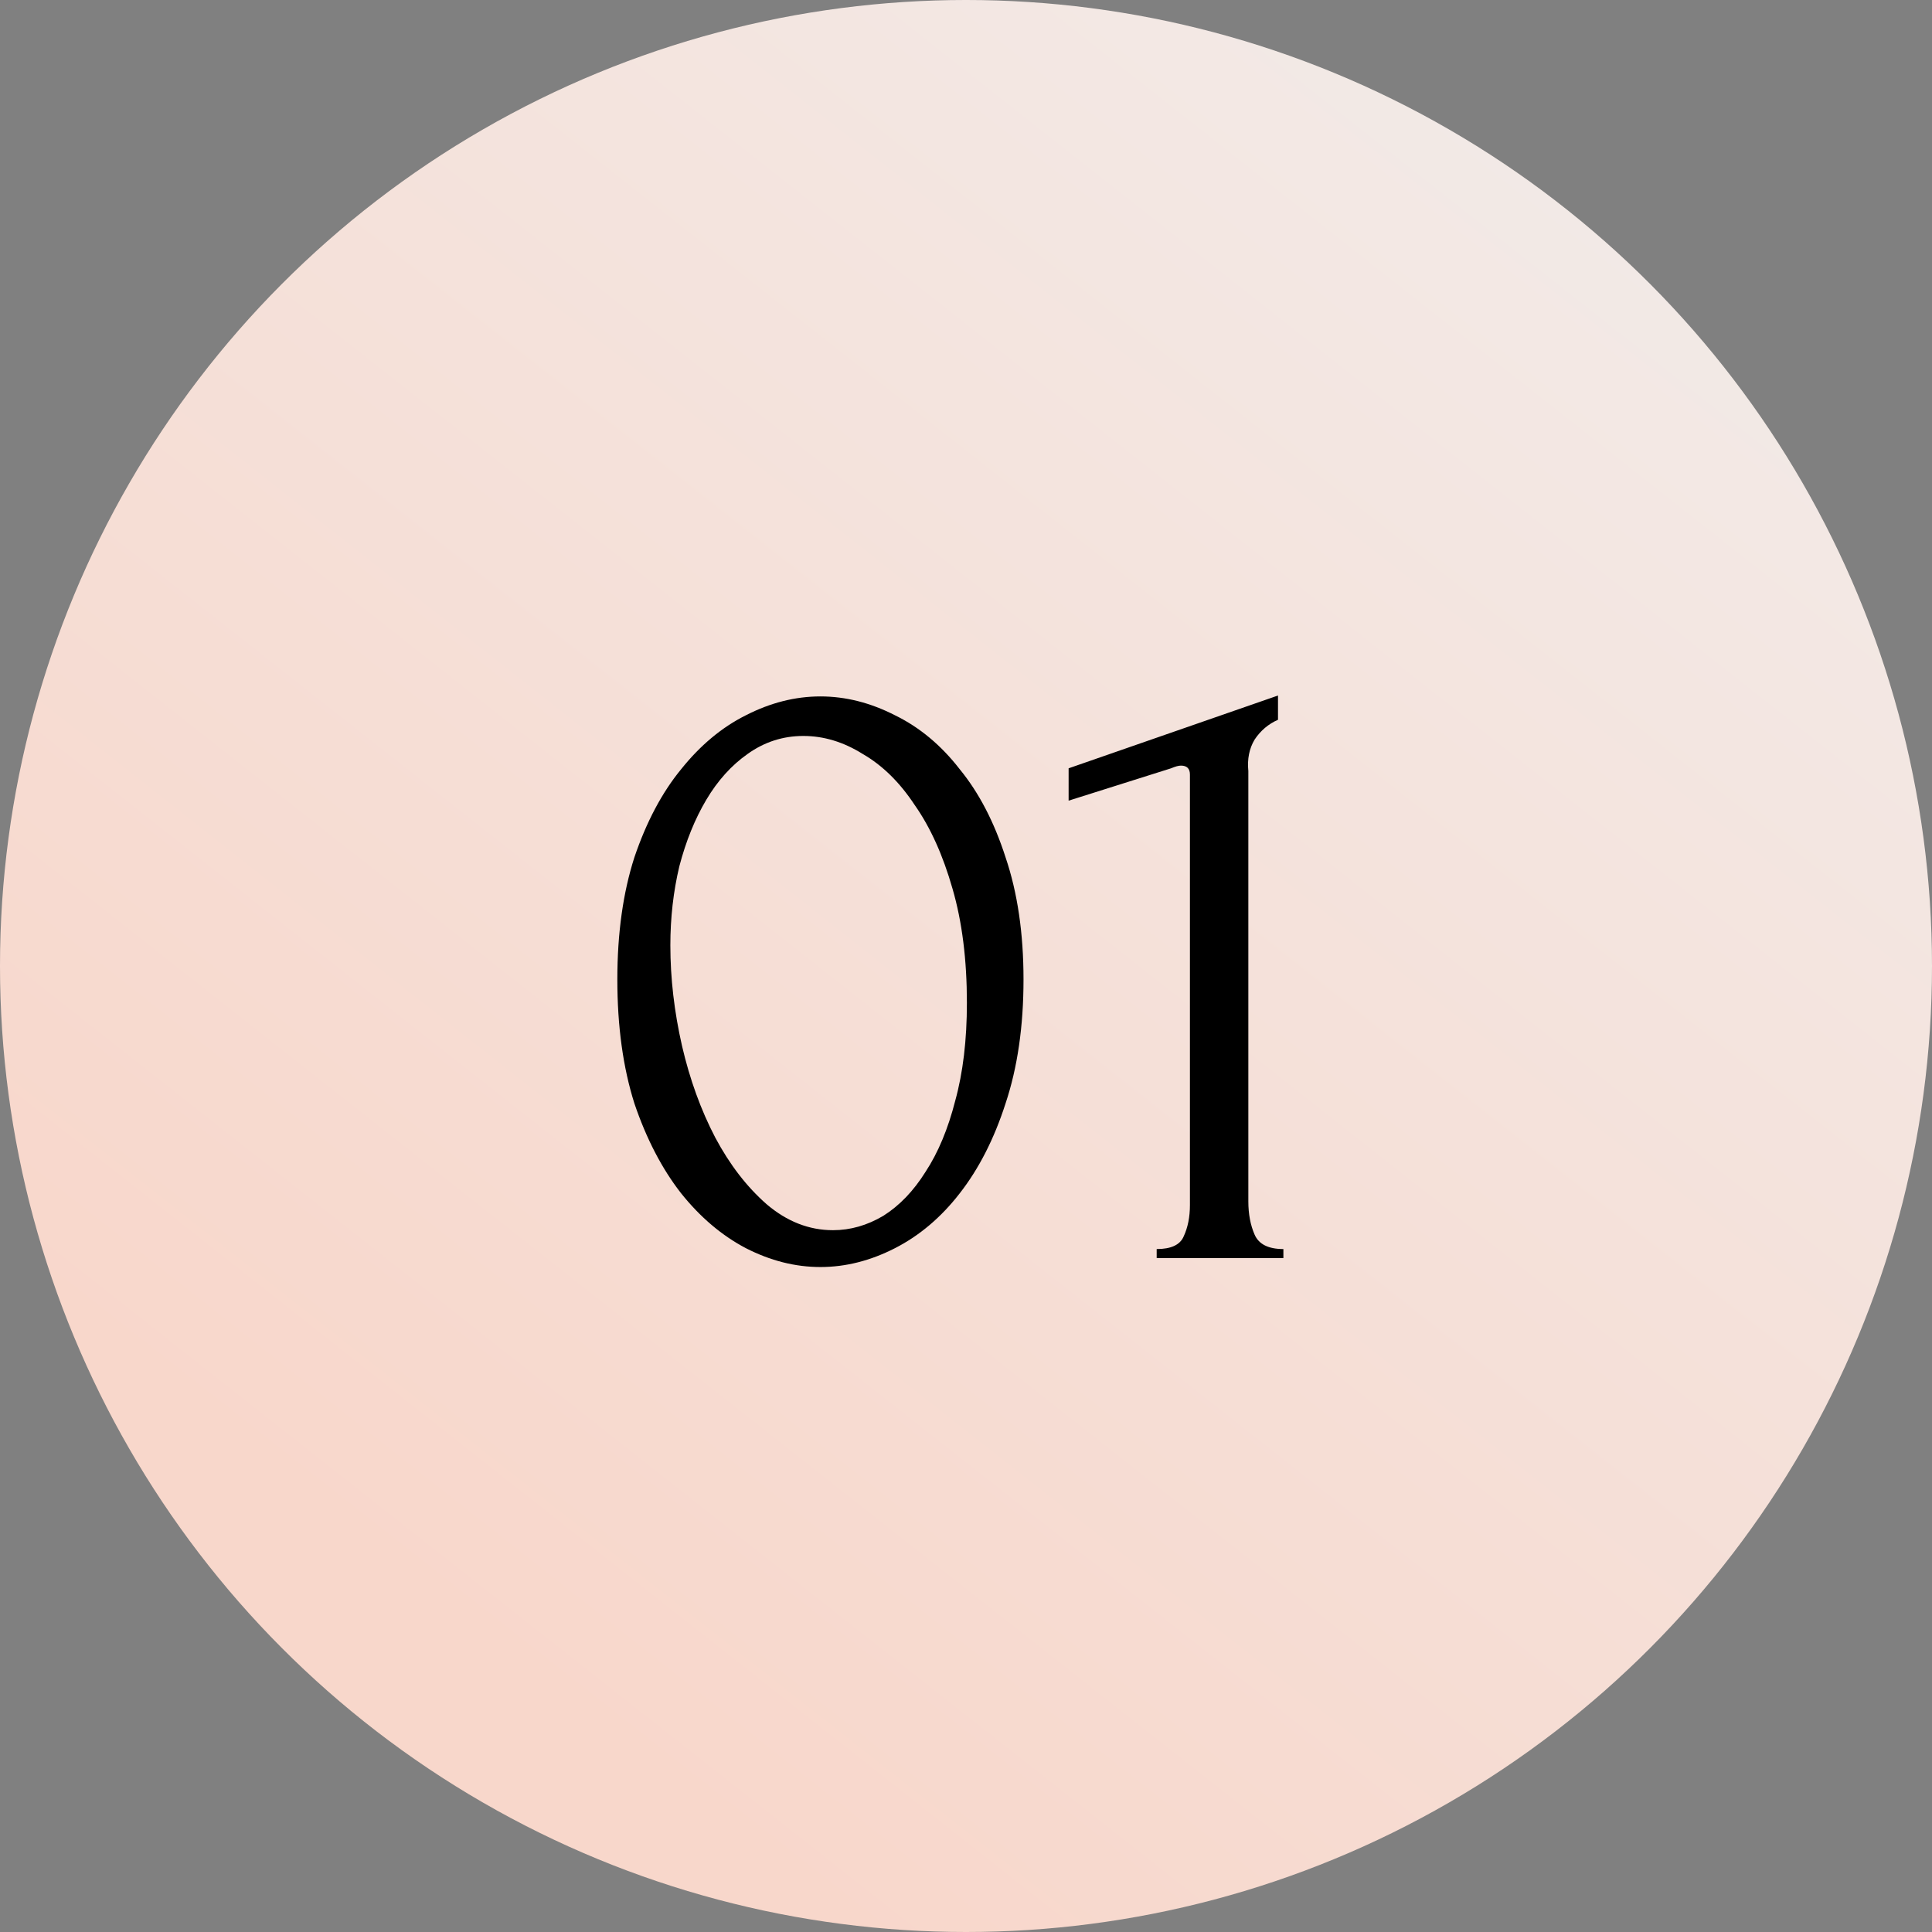
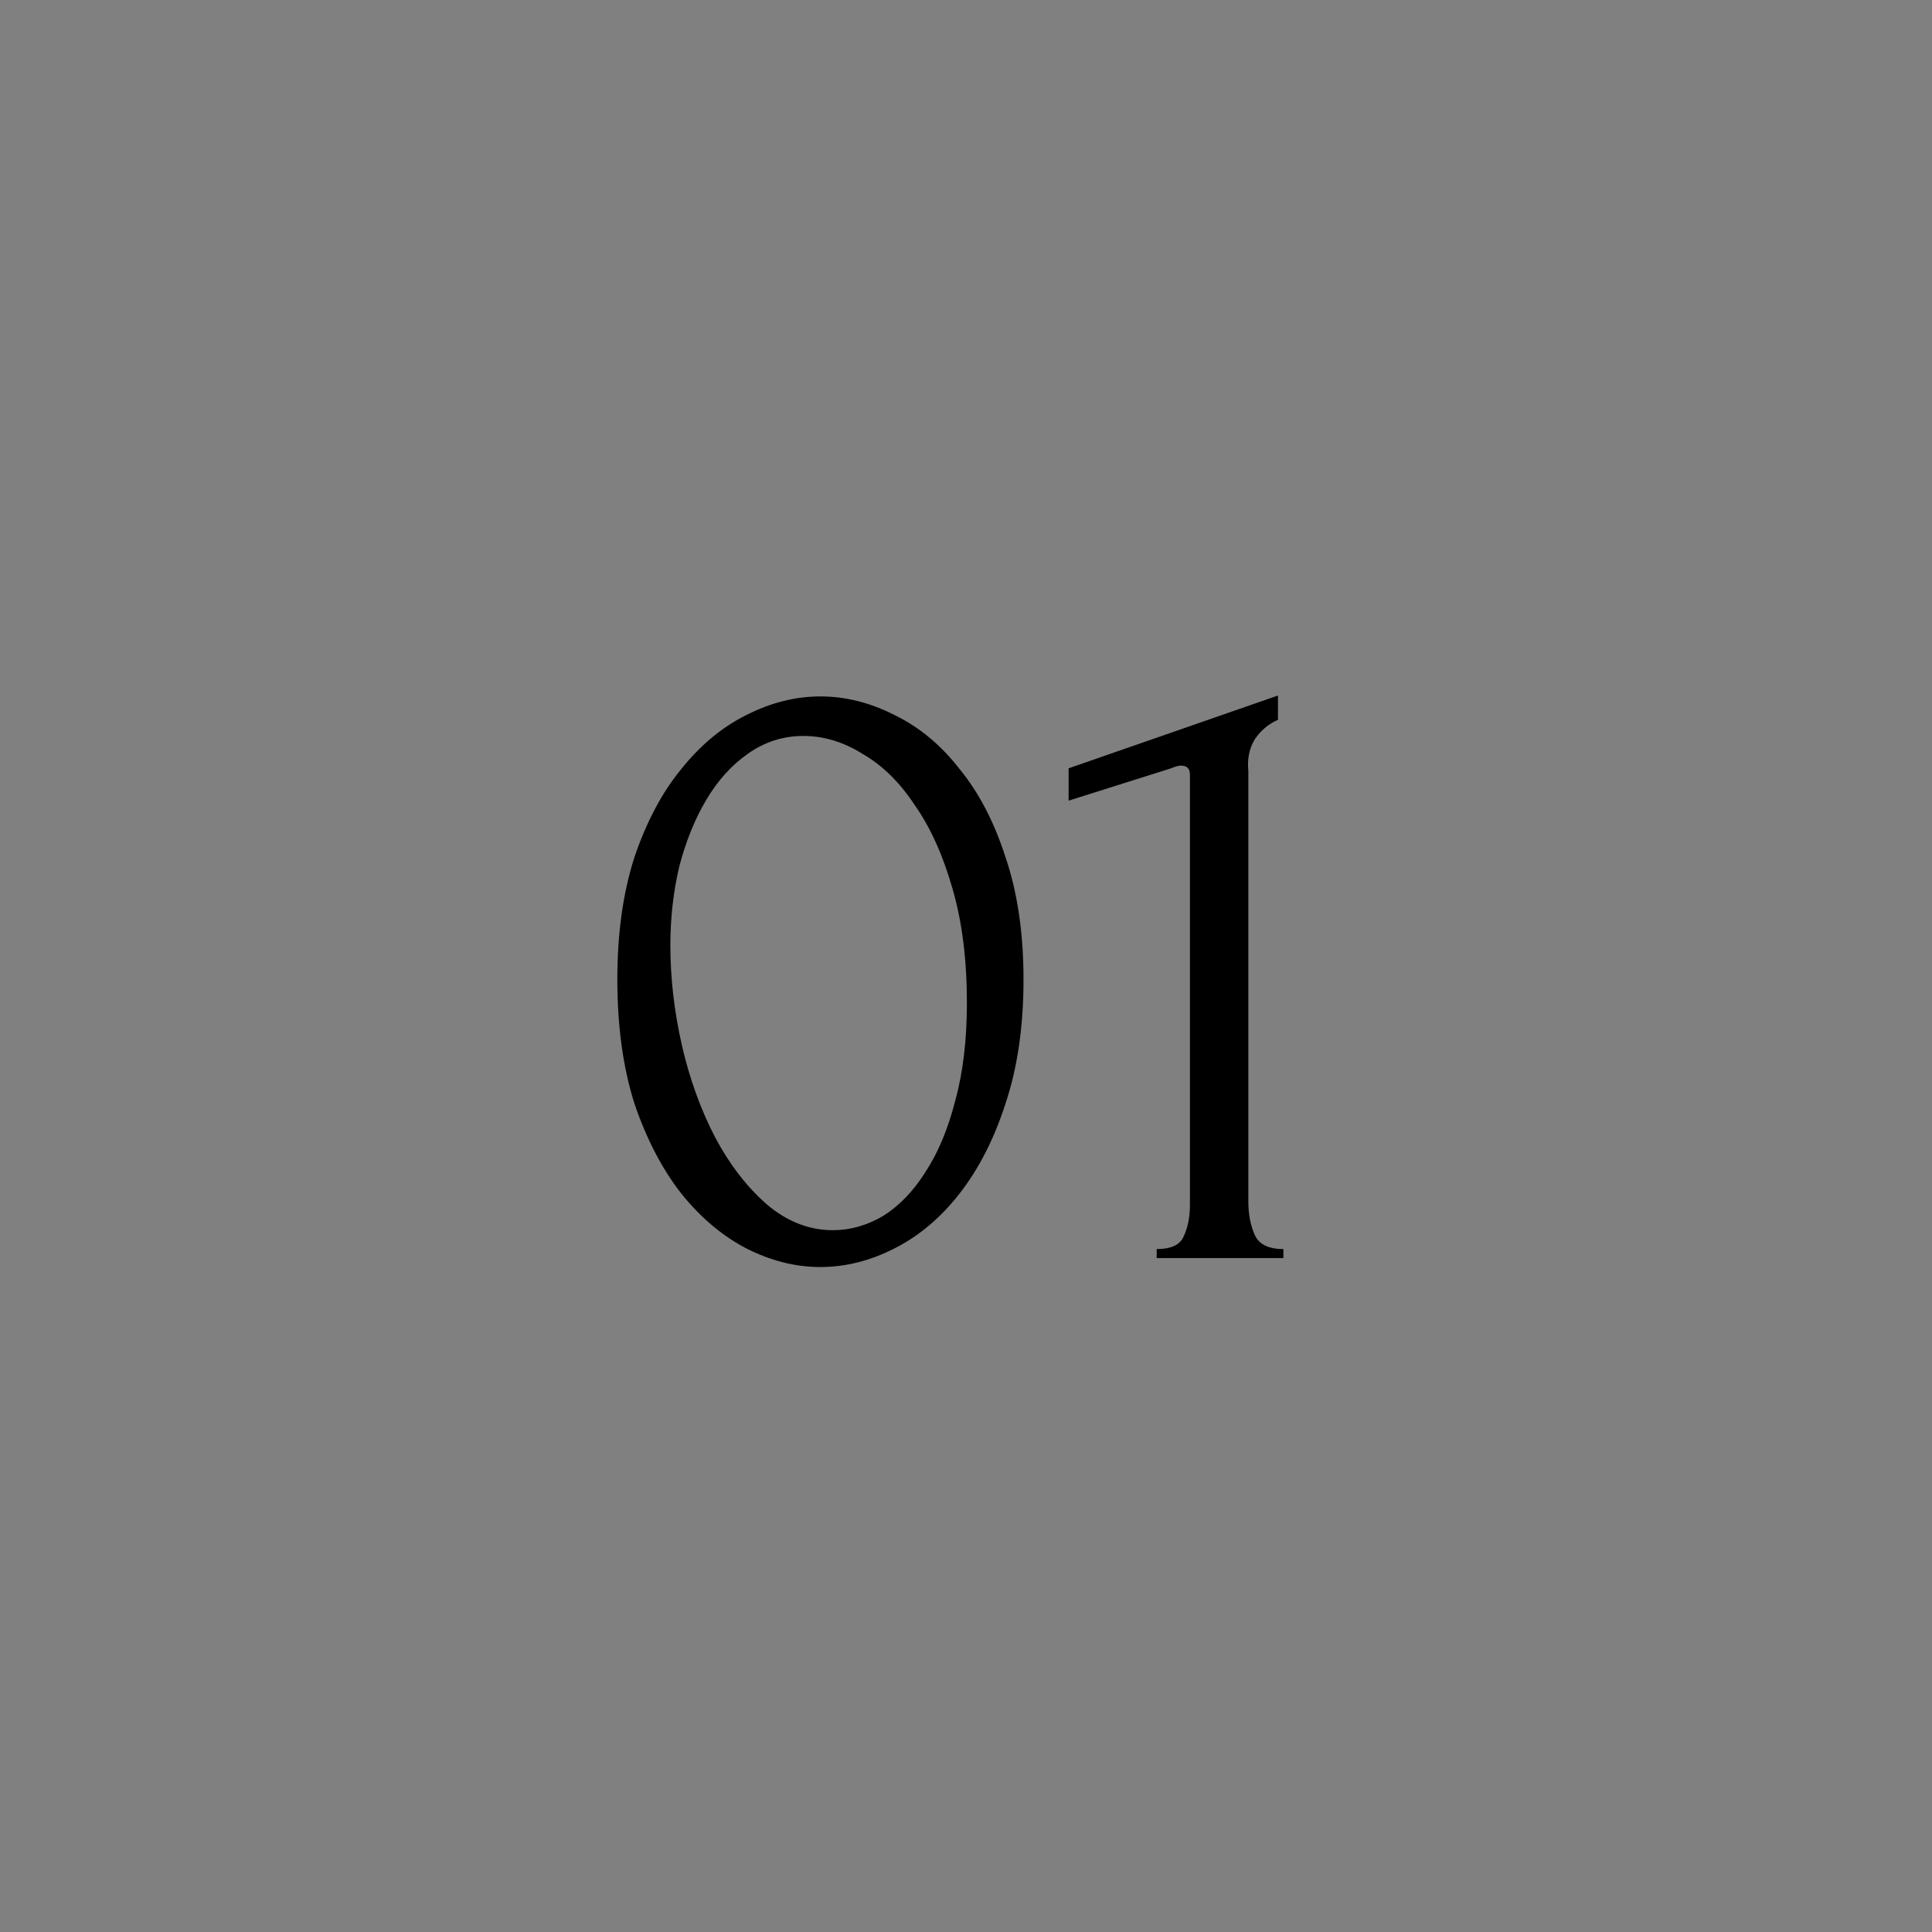
<svg xmlns="http://www.w3.org/2000/svg" width="172" height="172" viewBox="0 0 172 172" fill="none">
  <rect x="0" y="0" width="172" height="172" fill="#808080" stroke="none" />
-   <circle cx="86" cy="86" r="86" fill="url(#paint0_linear_69_294)" />
  <path d="M54.96 87.2C54.96 83.093 55.467 79.467 56.48 76.32C57.547 73.173 58.933 70.56 60.64 68.48C62.347 66.347 64.267 64.747 66.4 63.68C68.587 62.56 70.8 62 73.04 62C75.28 62 77.493 62.56 79.68 63.68C81.867 64.747 83.787 66.347 85.44 68.48C87.147 70.56 88.507 73.173 89.52 76.32C90.587 79.467 91.12 83.093 91.12 87.2C91.12 91.36 90.587 95.04 89.52 98.24C88.507 101.387 87.147 104.053 85.44 106.24C83.787 108.373 81.867 110 79.68 111.12C77.493 112.24 75.28 112.8 73.04 112.8C70.8 112.8 68.587 112.24 66.4 111.12C64.267 110 62.347 108.373 60.64 106.24C58.933 104.053 57.547 101.387 56.48 98.24C55.467 95.04 54.96 91.36 54.96 87.2ZM86.08 89.28C86.08 85.44 85.653 82.053 84.8 79.12C83.947 76.133 82.827 73.653 81.44 71.68C80.107 69.653 78.56 68.133 76.8 67.12C75.093 66.053 73.333 65.52 71.52 65.52C69.707 65.52 68.053 66.053 66.56 67.12C65.12 68.133 63.893 69.493 62.88 71.2C61.867 72.907 61.067 74.88 60.48 77.12C59.947 79.36 59.68 81.707 59.68 84.16C59.68 87.093 60.027 90.08 60.72 93.12C61.413 96.107 62.4 98.827 63.68 101.28C64.96 103.68 66.48 105.653 68.24 107.2C70.053 108.747 72.027 109.52 74.16 109.52C75.707 109.52 77.2 109.093 78.64 108.24C80.08 107.333 81.333 106.027 82.4 104.32C83.52 102.613 84.4 100.507 85.04 98C85.733 95.493 86.08 92.587 86.08 89.28ZM102.976 112V111.2C104.256 111.2 105.056 110.827 105.376 110.08C105.75 109.28 105.936 108.347 105.936 107.28V68.96C105.936 68.427 105.67 68.16 105.136 68.16C104.923 68.16 104.63 68.24 104.256 68.4L95.136 71.28V68.4L113.776 61.92V64.08C112.923 64.453 112.23 65.04 111.696 65.84C111.216 66.64 111.03 67.573 111.136 68.64V106.96C111.136 108.08 111.323 109.067 111.696 109.92C112.07 110.773 112.923 111.2 114.256 111.2V112H102.976Z" fill="black" />
  <defs>
    <linearGradient id="paint0_linear_69_294" x1="24" y1="132" x2="128" y2="6.21829e-06" gradientUnits="userSpaceOnUse">
      <stop stop-color="#F8D7CB" />
      <stop offset="1" stop-color="#F2EAE7" />
    </linearGradient>
  </defs>
</svg>